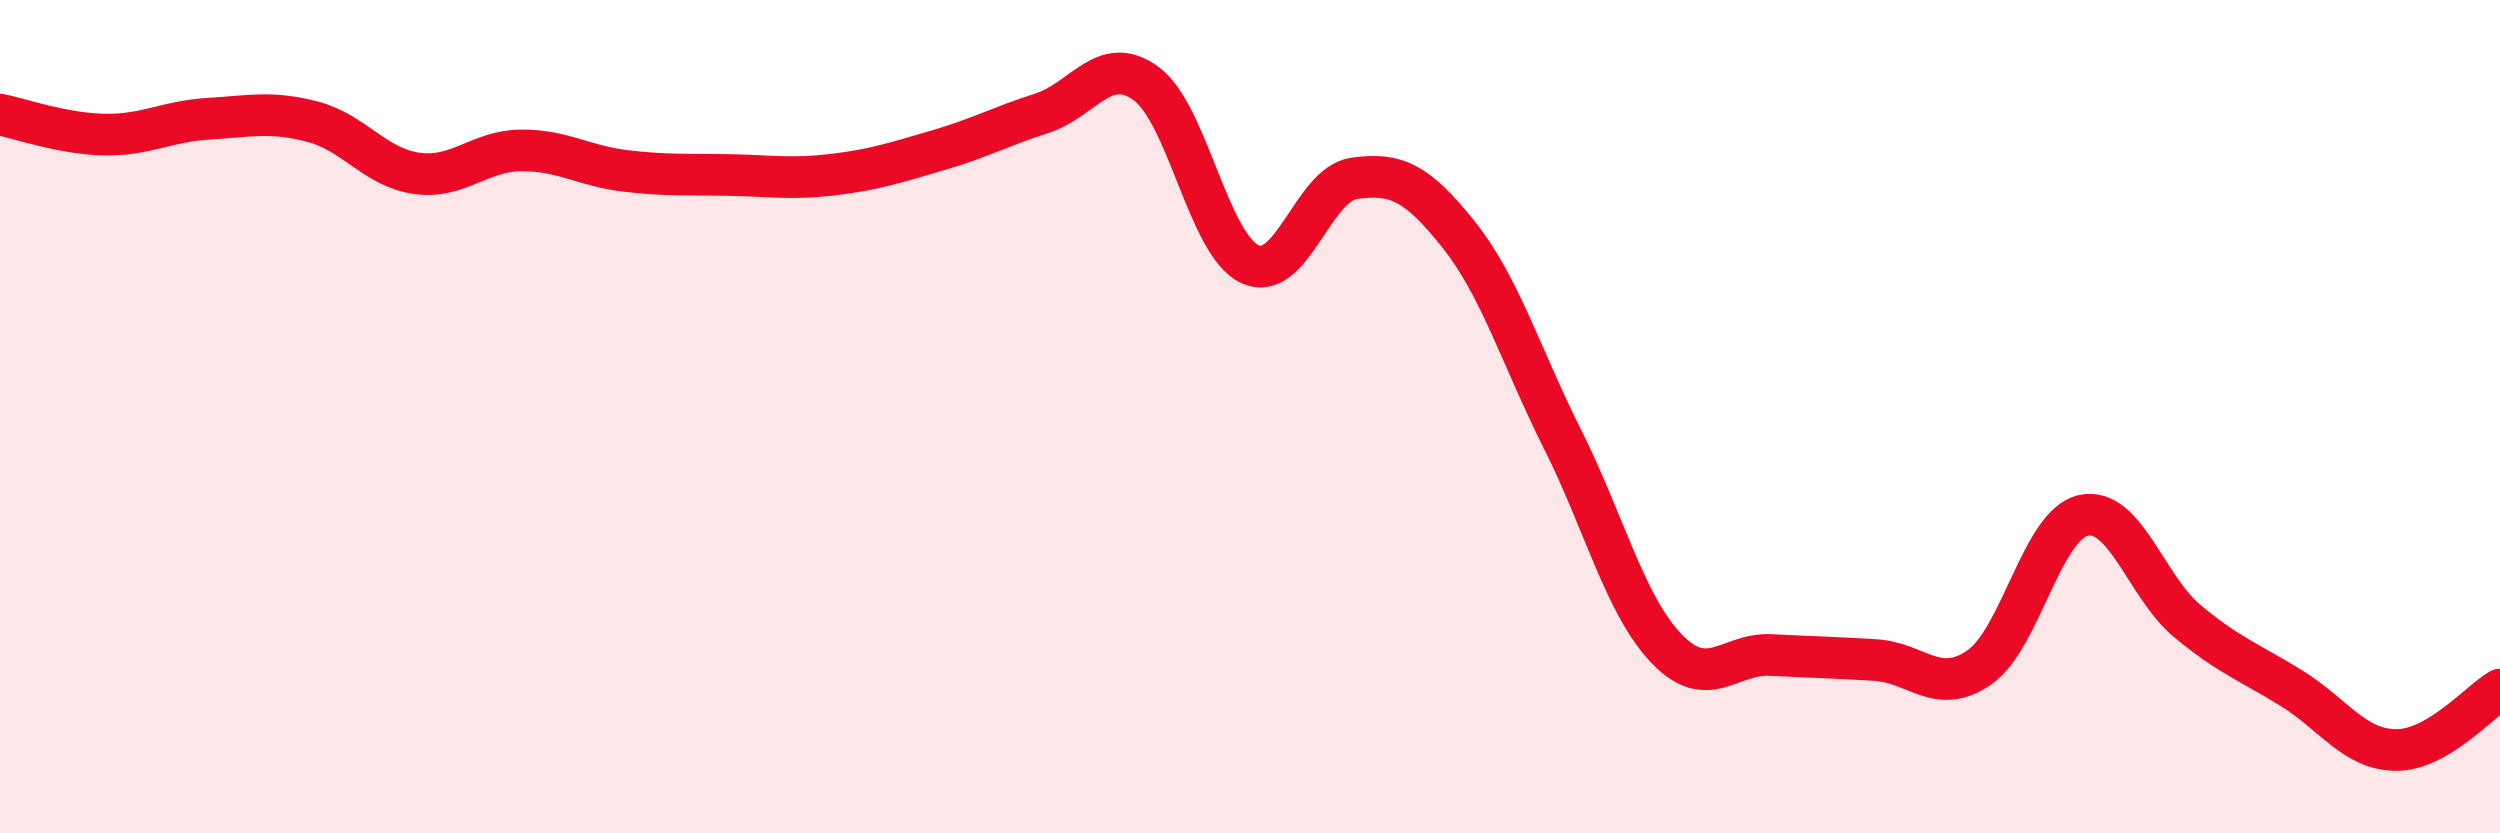
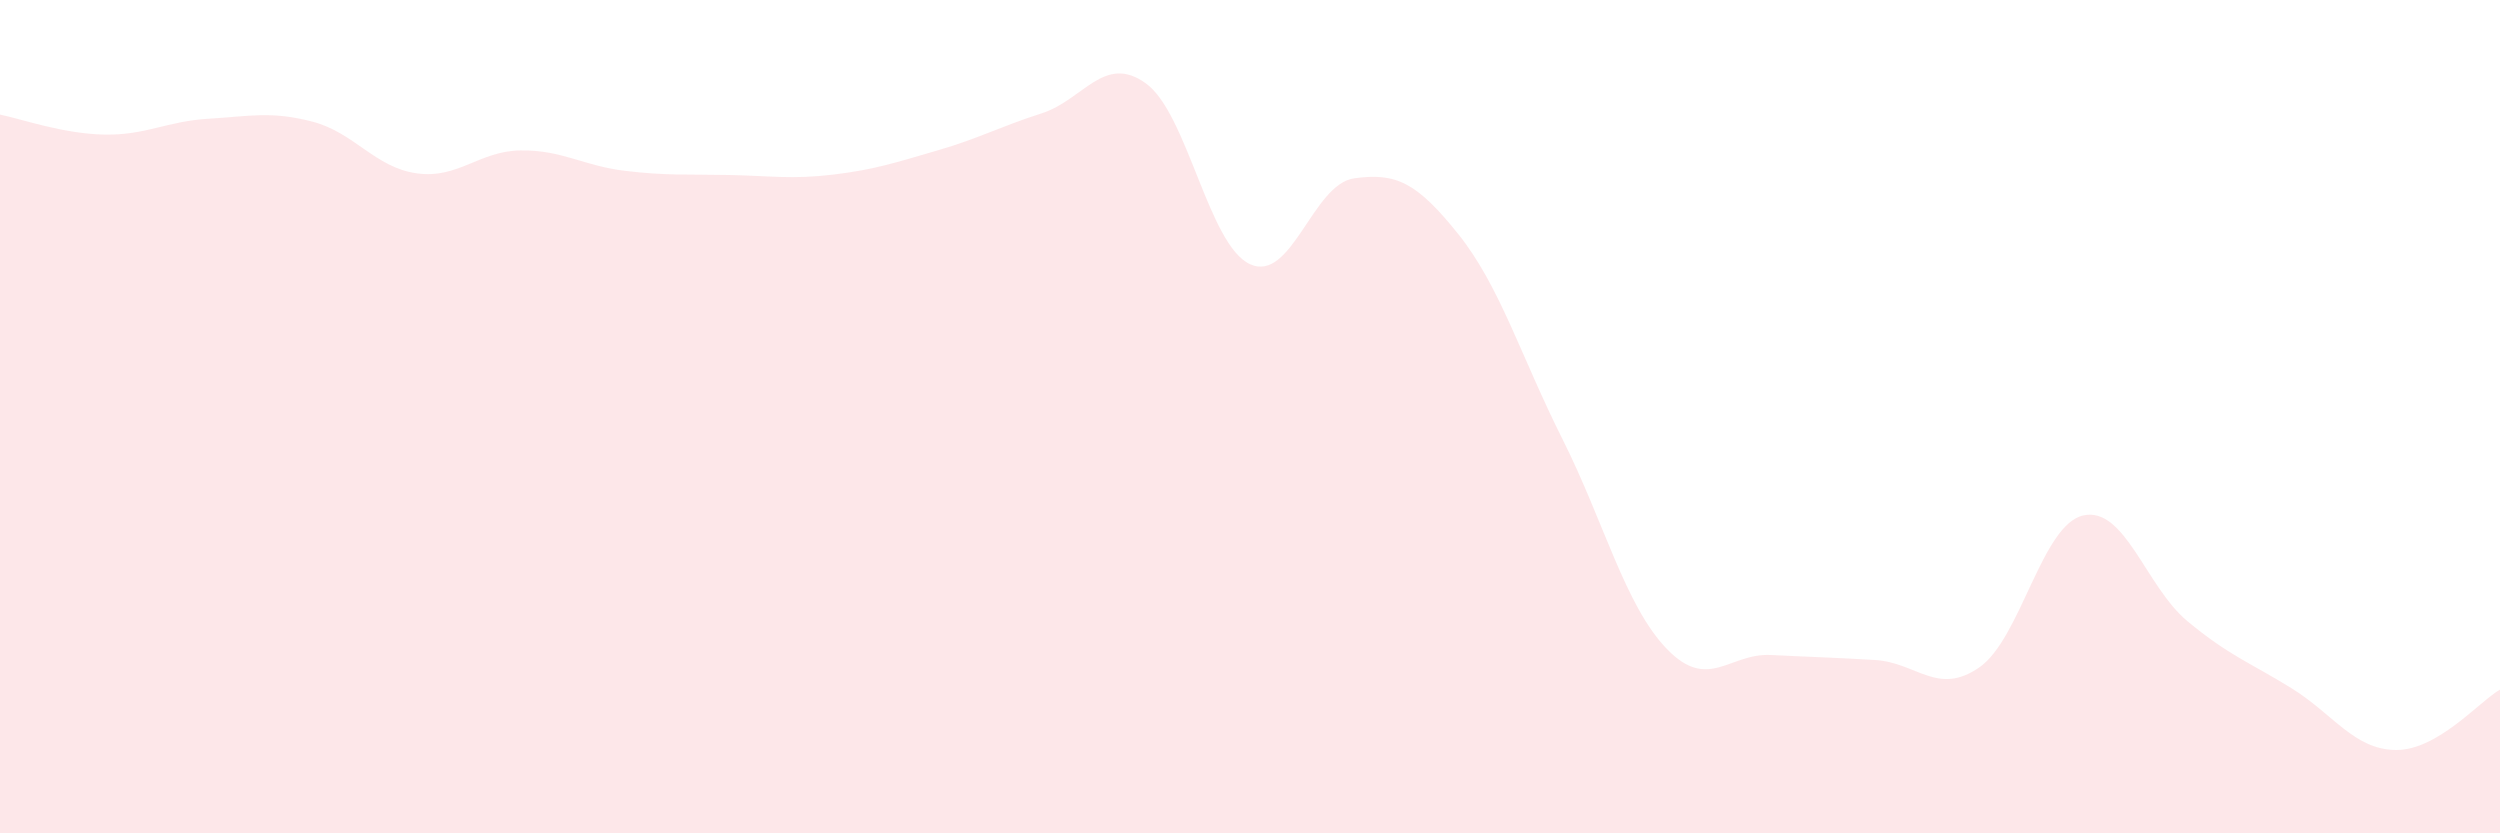
<svg xmlns="http://www.w3.org/2000/svg" width="60" height="20" viewBox="0 0 60 20">
  <path d="M 0,2.75 C 0.5,2.85 1.5,3.21 2.5,3.23 C 3.5,3.25 4,2.91 5,2.85 C 6,2.79 6.5,2.66 7.5,2.92 C 8.5,3.18 9,4.02 10,4.16 C 11,4.3 11.5,3.62 12.5,3.61 C 13.5,3.6 14,3.98 15,4.1 C 16,4.22 16.5,4.18 17.5,4.2 C 18.5,4.22 19,4.31 20,4.19 C 21,4.07 21.5,3.9 22.5,3.61 C 23.5,3.32 24,3.04 25,2.72 C 26,2.4 26.5,1.28 27.5,2 C 28.5,2.72 29,5.88 30,6.34 C 31,6.8 31.5,4.42 32.5,4.28 C 33.5,4.14 34,4.37 35,5.62 C 36,6.87 36.5,8.55 37.5,10.54 C 38.5,12.53 39,14.53 40,15.57 C 41,16.61 41.5,15.67 42.5,15.72 C 43.5,15.77 44,15.78 45,15.84 C 46,15.9 46.5,16.71 47.5,16.02 C 48.5,15.33 49,12.59 50,12.37 C 51,12.15 51.5,14.08 52.5,14.91 C 53.5,15.74 54,15.9 55,16.52 C 56,17.14 56.5,17.99 57.5,18 C 58.5,18.01 59.5,16.84 60,16.55L60 20L0 20Z" fill="#EB0A25" opacity="0.1" stroke-linecap="round" stroke-linejoin="round" />
-   <path d="M 0,2.75 C 0.5,2.85 1.5,3.21 2.5,3.23 C 3.5,3.25 4,2.91 5,2.85 C 6,2.79 6.5,2.66 7.5,2.92 C 8.5,3.18 9,4.02 10,4.16 C 11,4.3 11.5,3.62 12.5,3.61 C 13.5,3.6 14,3.98 15,4.1 C 16,4.22 16.5,4.18 17.5,4.2 C 18.5,4.22 19,4.31 20,4.19 C 21,4.07 21.5,3.9 22.5,3.61 C 23.5,3.32 24,3.04 25,2.72 C 26,2.4 26.5,1.28 27.5,2 C 28.5,2.72 29,5.88 30,6.34 C 31,6.8 31.5,4.42 32.5,4.28 C 33.5,4.14 34,4.37 35,5.62 C 36,6.87 36.5,8.55 37.5,10.54 C 38.5,12.53 39,14.53 40,15.57 C 41,16.61 41.5,15.67 42.5,15.72 C 43.5,15.77 44,15.78 45,15.84 C 46,15.9 46.5,16.71 47.5,16.02 C 48.5,15.33 49,12.59 50,12.37 C 51,12.15 51.5,14.08 52.5,14.91 C 53.5,15.74 54,15.9 55,16.52 C 56,17.14 56.5,17.99 57.5,18 C 58.5,18.01 59.5,16.84 60,16.55" stroke="#EB0A25" stroke-width="1" fill="none" stroke-linecap="round" stroke-linejoin="round" />
</svg>